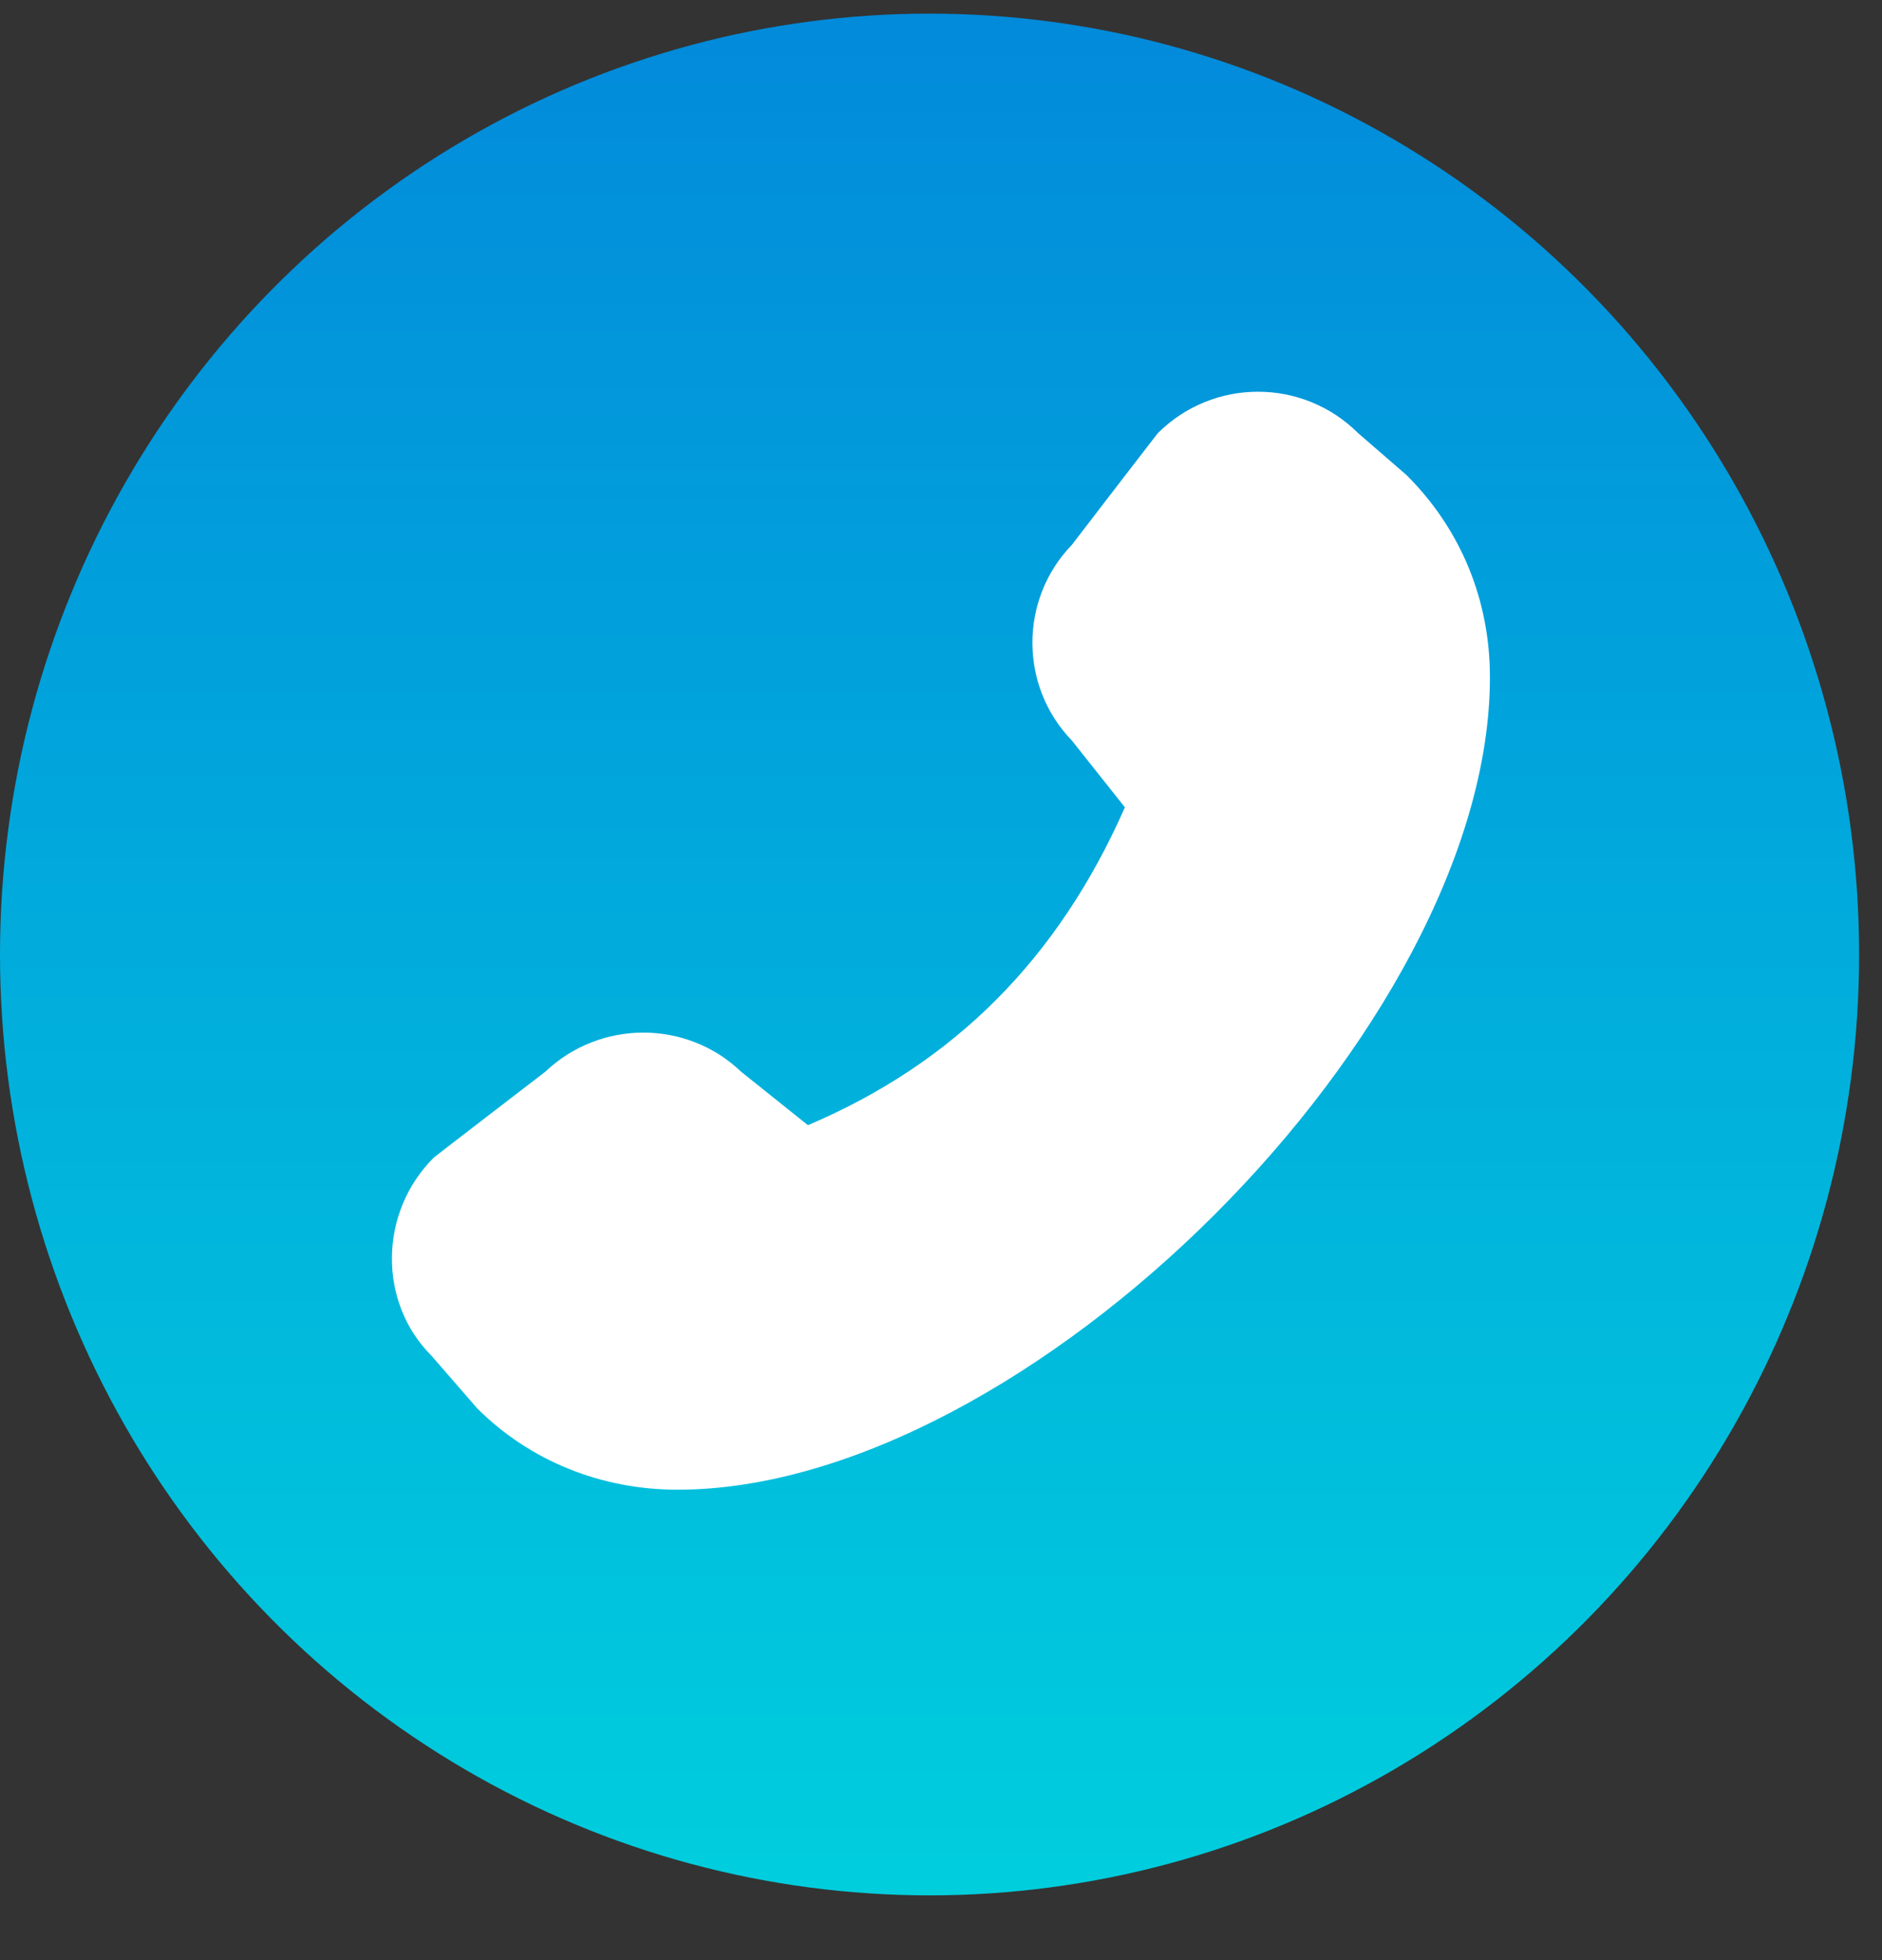
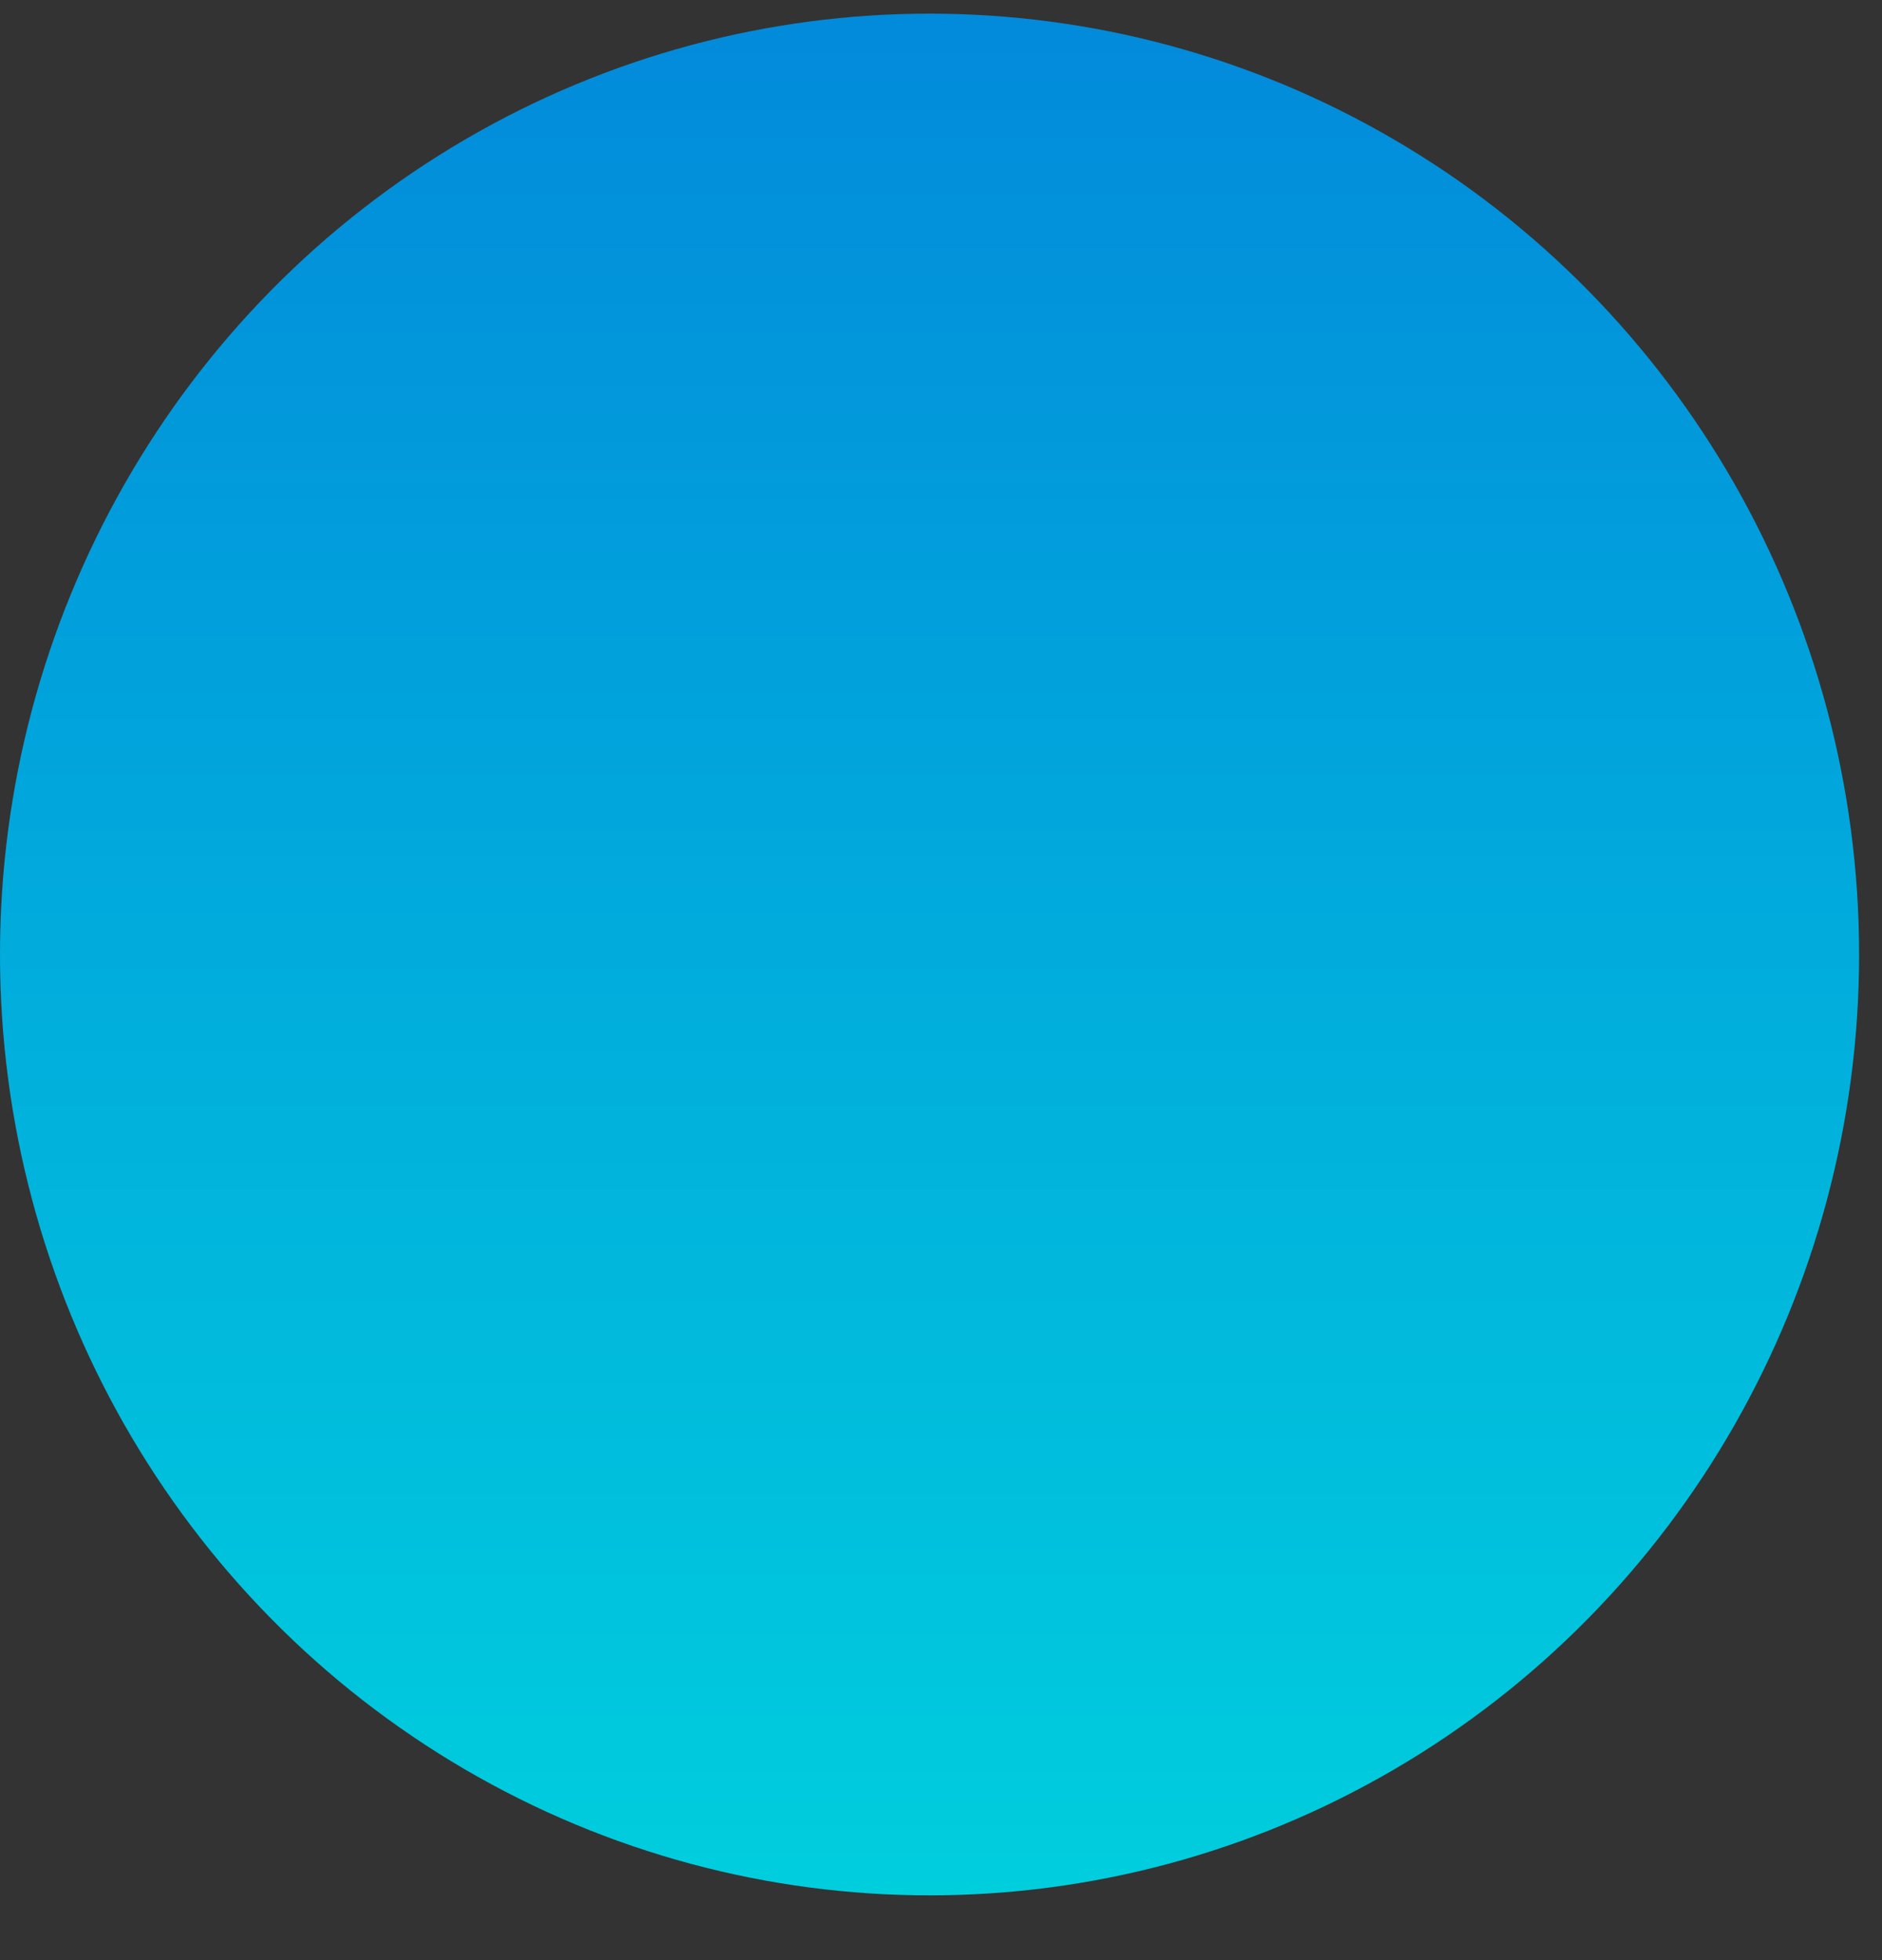
<svg xmlns="http://www.w3.org/2000/svg" width="24" height="25" viewBox="0 0 24 25" fill="none">
  <rect x="0" y="0" width="24" height="25" fill="#333333" stroke="none" />
  <ellipse cx="11.854" cy="12.174" rx="11.854" ry="12" fill="url(#paint0_linear_1304_1742)" />
  <g clip-path="url(#clip0_1304_1742)">
-     <path d="M19 8.64C19 13.097 13.091 19 8.64 19C7.666 19 6.756 18.633 6.085 17.962L5.502 17.291C4.825 16.615 4.825 15.471 5.531 14.765C5.549 14.748 6.954 13.669 6.954 13.669C7.654 13.004 8.757 13.004 9.451 13.669L10.303 14.351C12.169 13.558 13.494 12.228 14.345 10.297L13.669 9.445C12.998 8.751 12.998 7.643 13.669 6.949C13.669 6.949 14.748 5.543 14.765 5.525C15.471 4.82 16.614 4.82 17.32 5.525L17.933 6.056C18.633 6.75 19 7.66 19 8.635V8.64Z" fill="white" />
+     <path d="M19 8.64C19 13.097 13.091 19 8.64 19L5.502 17.291C4.825 16.615 4.825 15.471 5.531 14.765C5.549 14.748 6.954 13.669 6.954 13.669C7.654 13.004 8.757 13.004 9.451 13.669L10.303 14.351C12.169 13.558 13.494 12.228 14.345 10.297L13.669 9.445C12.998 8.751 12.998 7.643 13.669 6.949C13.669 6.949 14.748 5.543 14.765 5.525C15.471 4.82 16.614 4.82 17.32 5.525L17.933 6.056C18.633 6.75 19 7.66 19 8.635V8.64Z" fill="white" />
  </g>
  <defs>
    <linearGradient id="paint0_linear_1304_1742" x1="11.854" y1="0.174" x2="11.854" y2="24.174" gradientUnits="userSpaceOnUse">
      <stop stop-color="#028ADB" />
      <stop offset="1" stop-color="#00CEDD" />
    </linearGradient>
    <clipPath id="clip0_1304_1742">
-       <rect width="14" height="14" fill="white" transform="translate(5 5)" />
-     </clipPath>
+       </clipPath>
  </defs>
</svg>